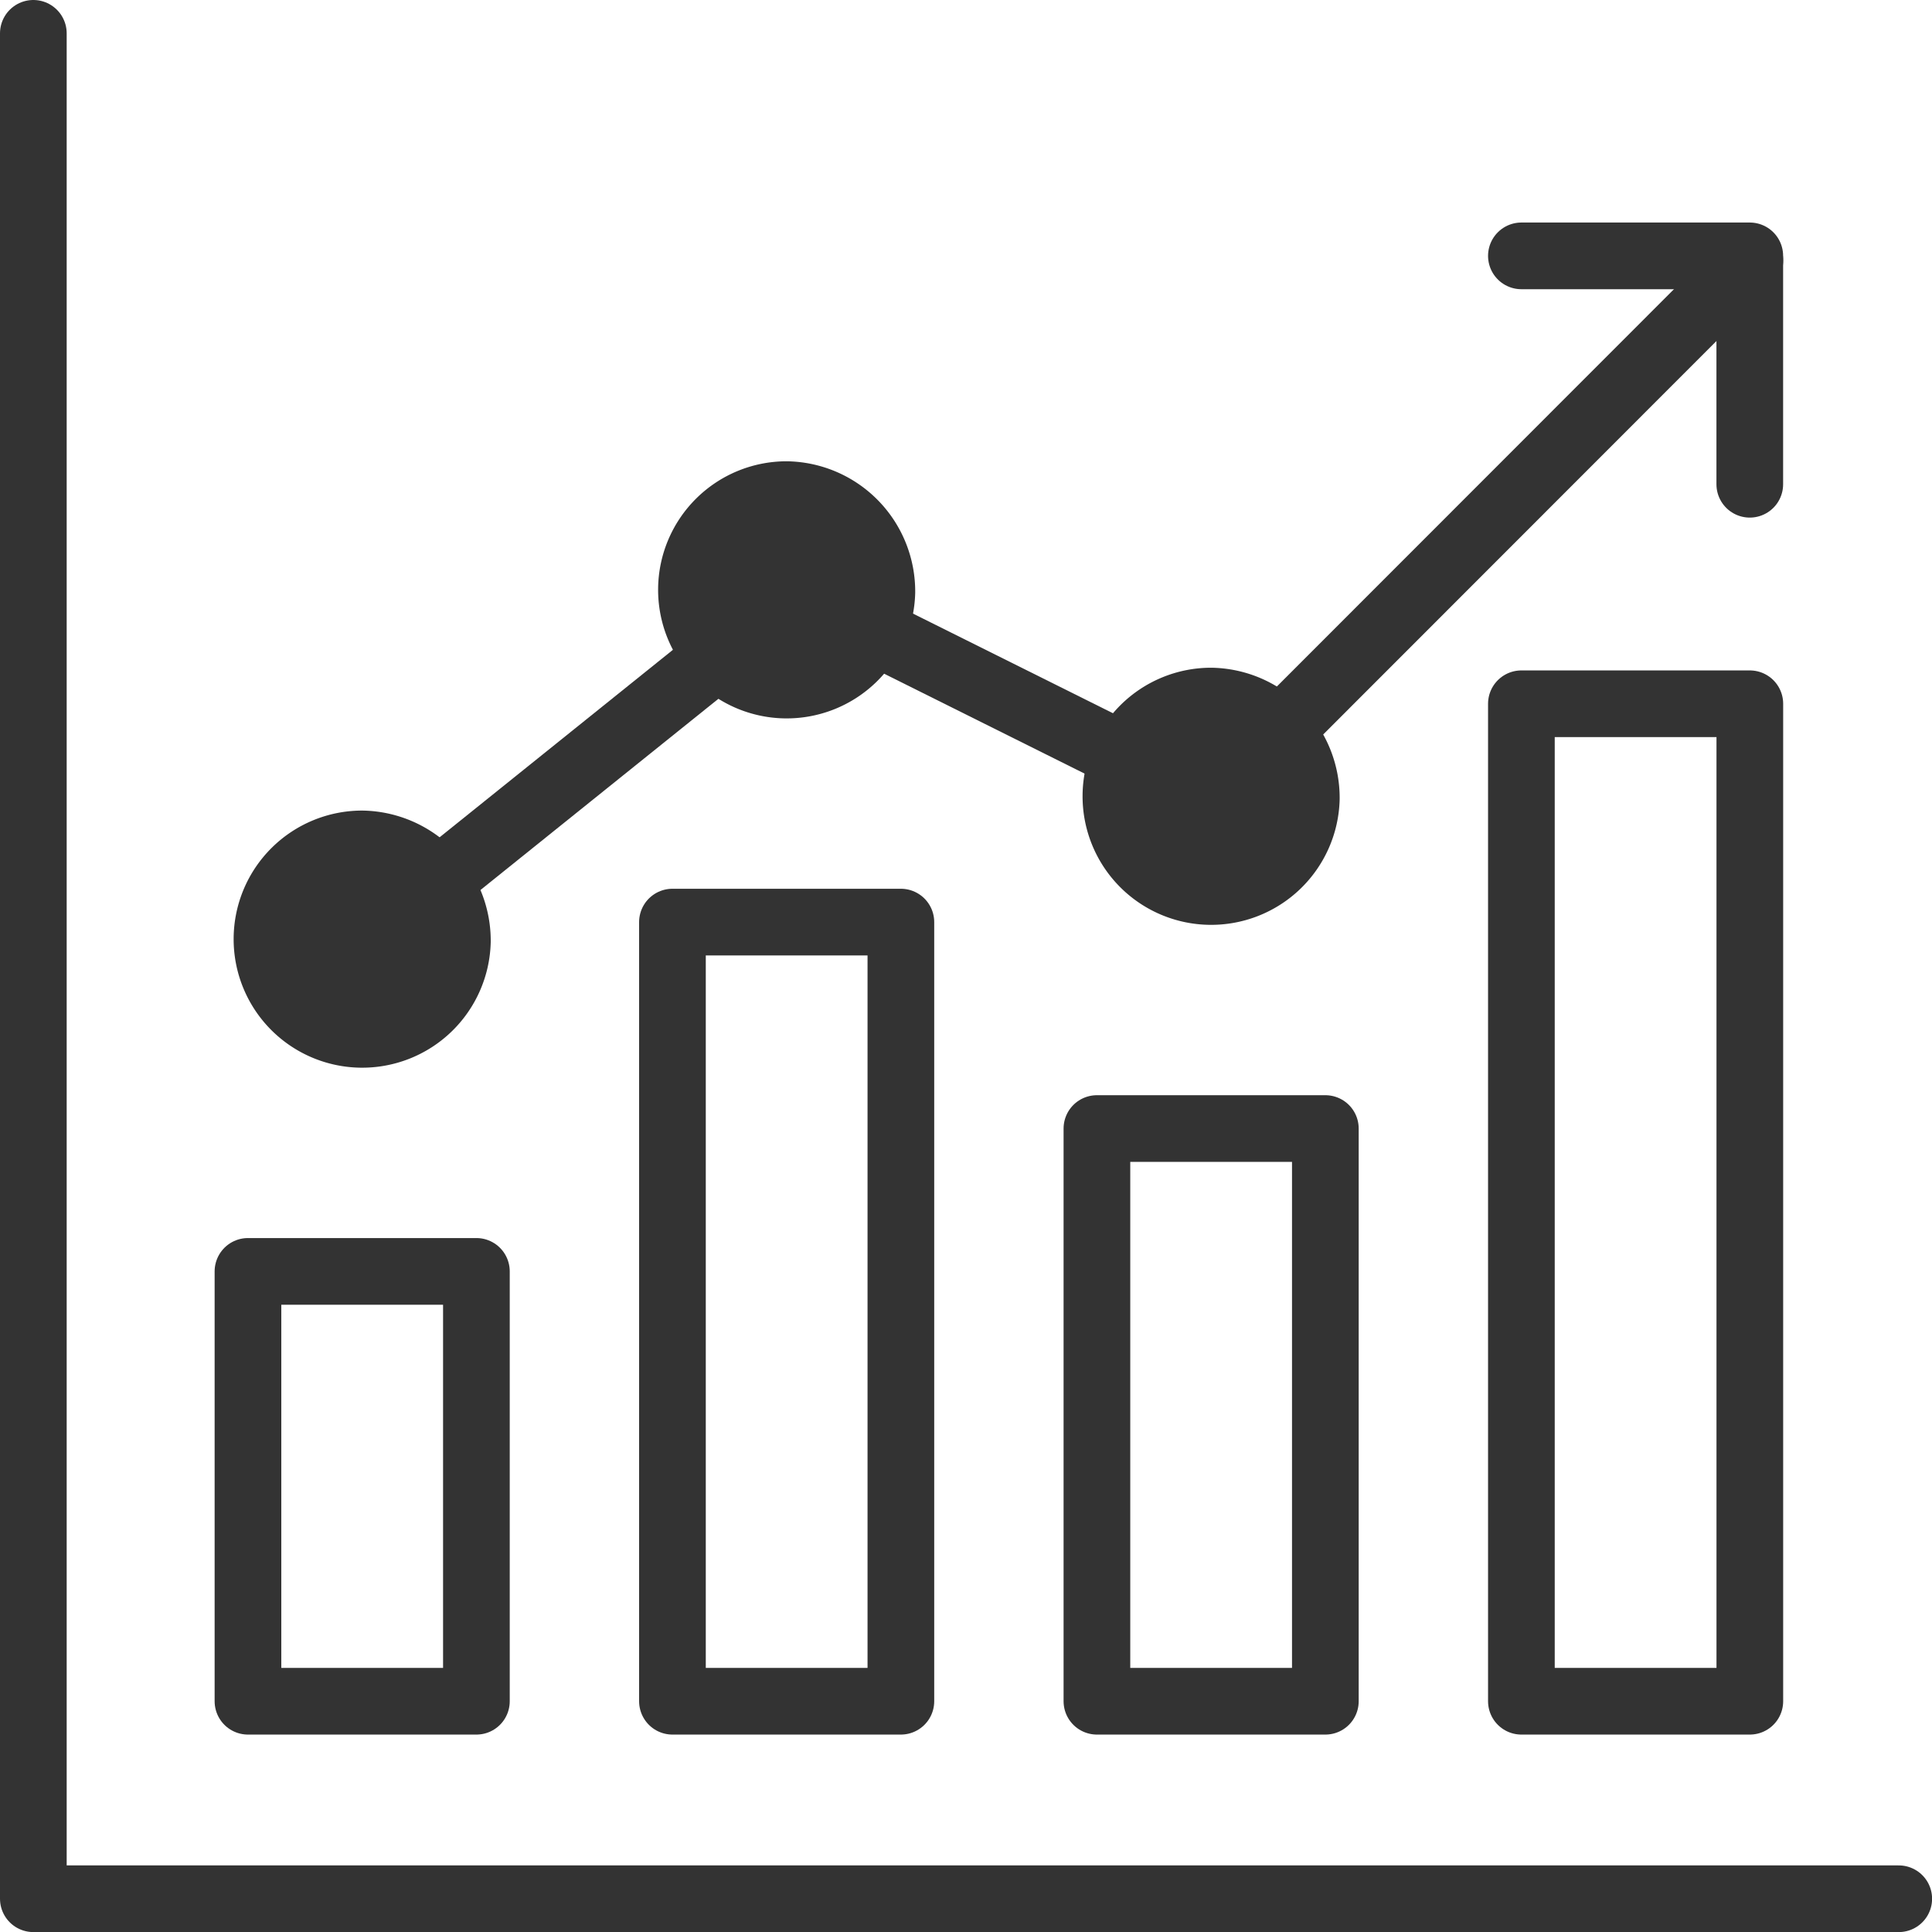
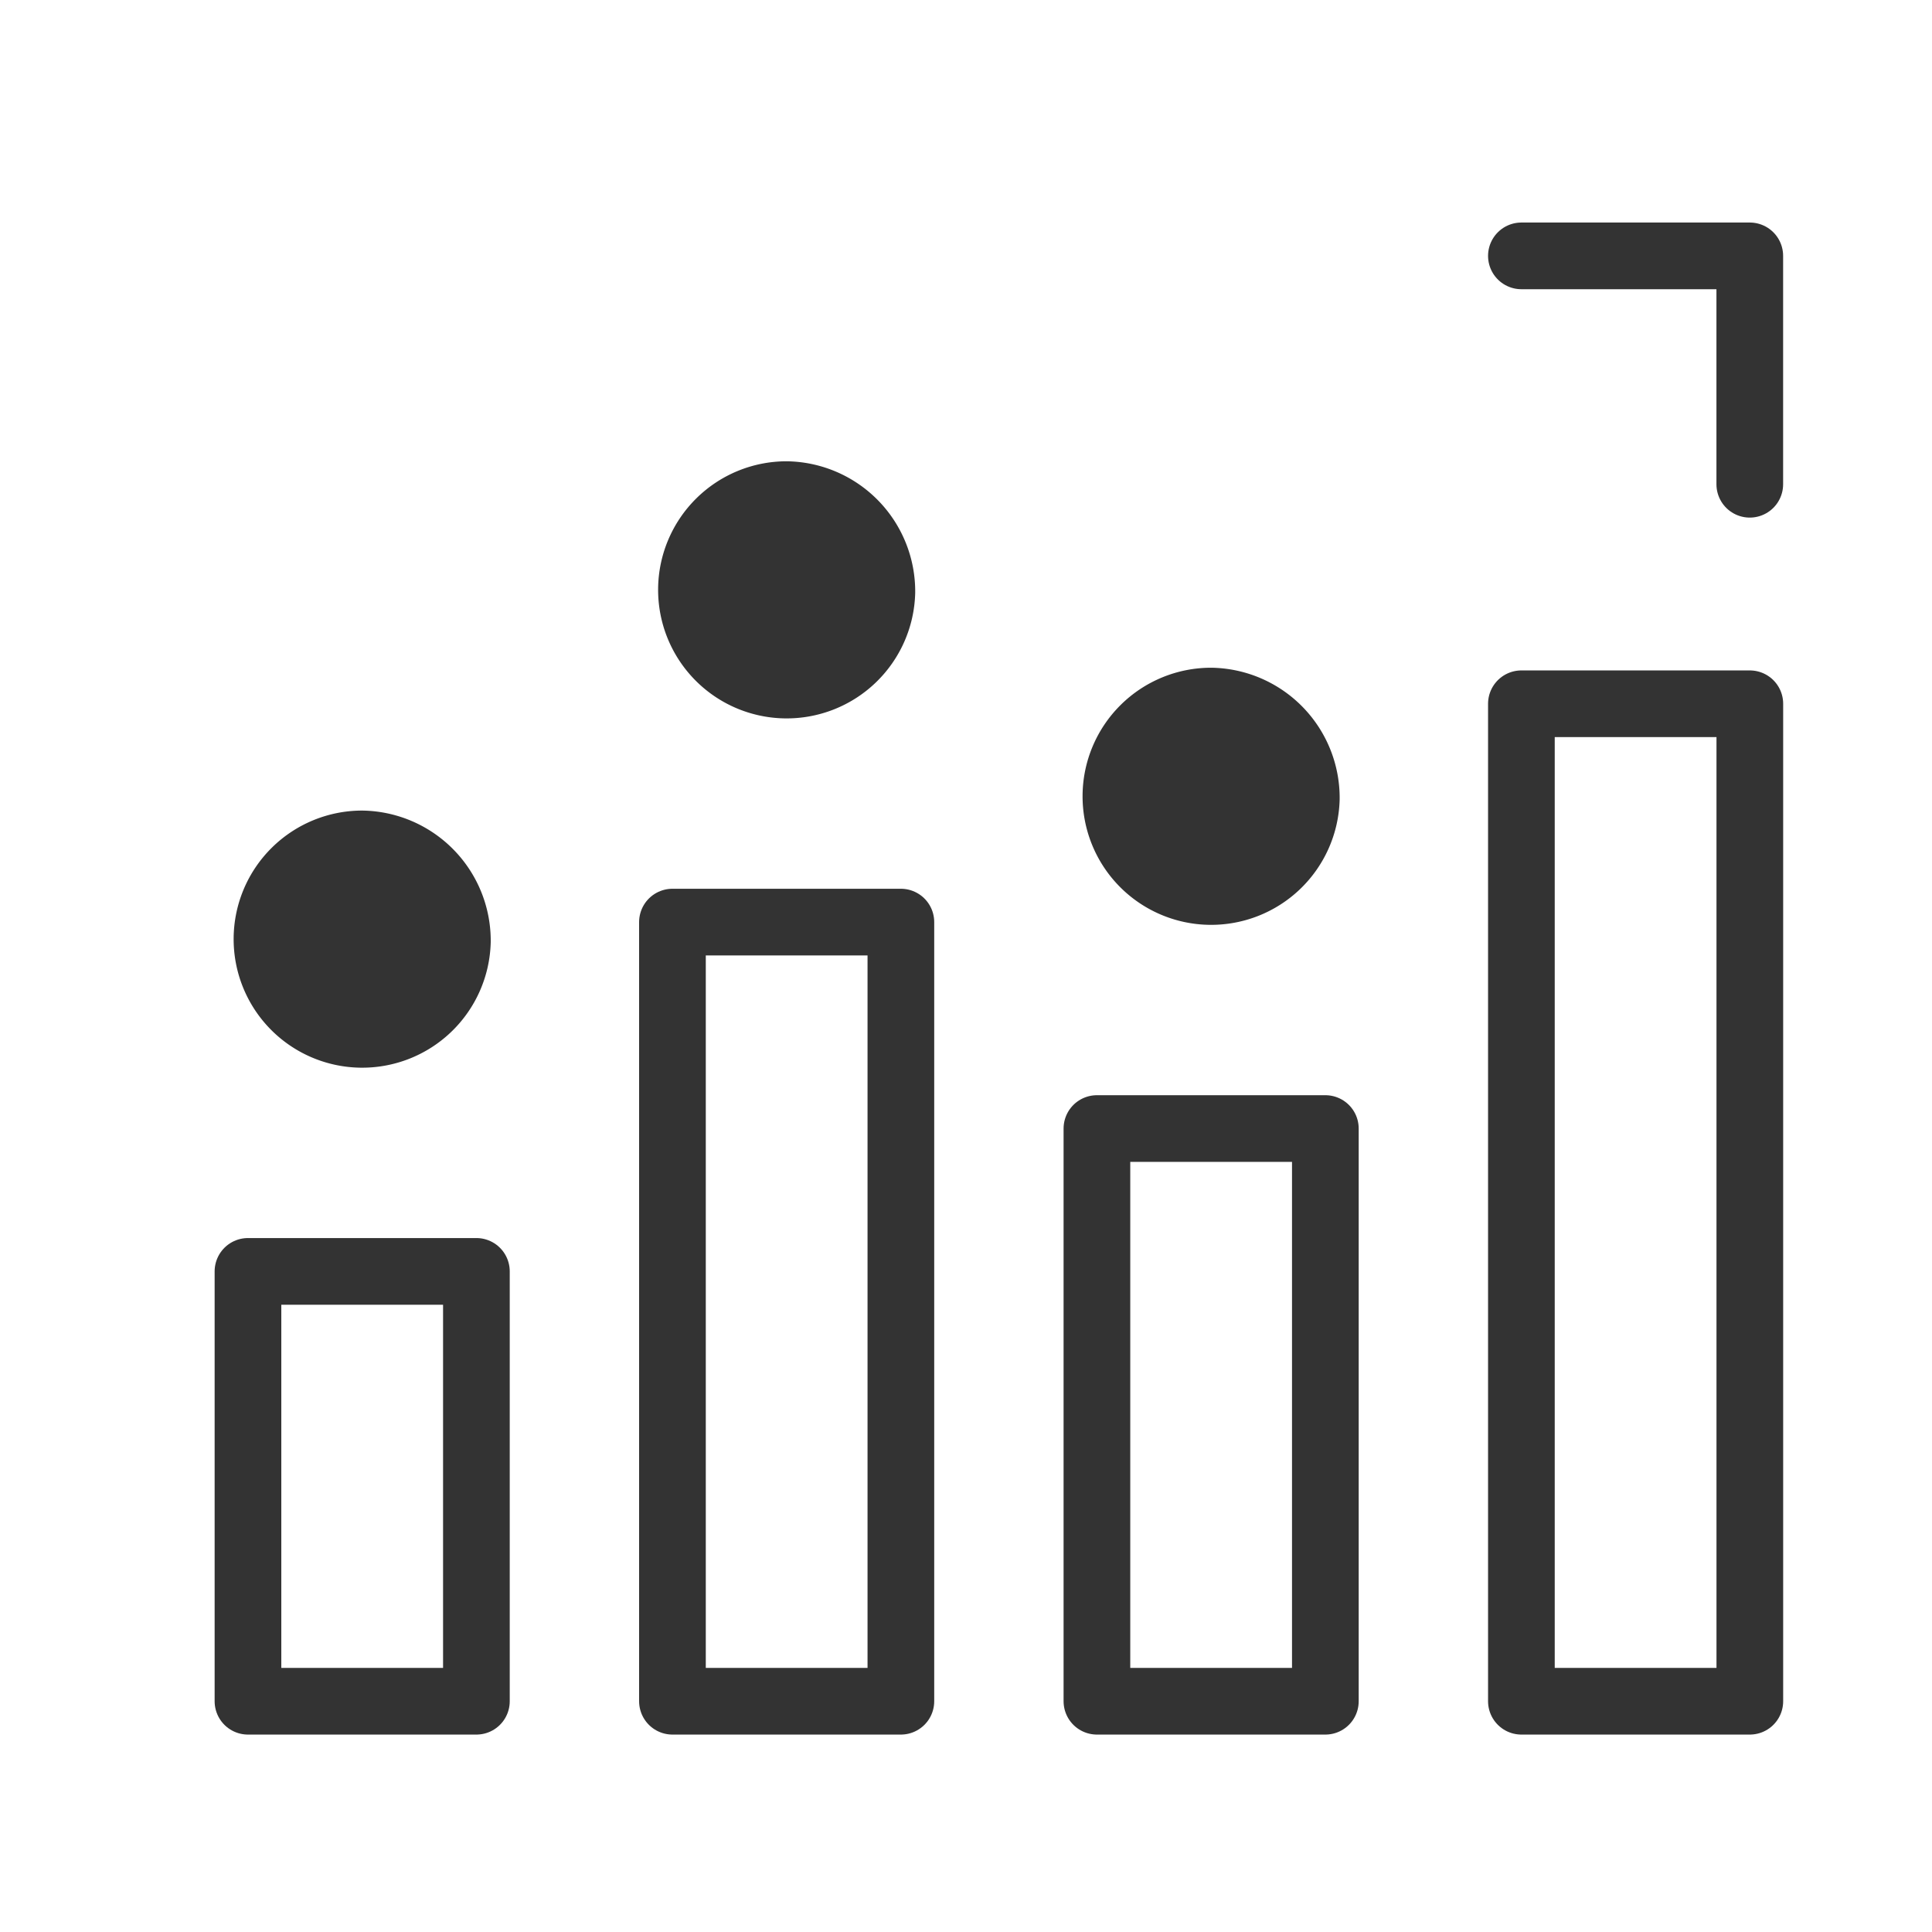
<svg xmlns="http://www.w3.org/2000/svg" width="115.895" height="115.895" viewBox="0 0 115.895 115.895">
  <g id="グループ_60236" data-name="グループ 60236" transform="translate(-0.165 -0.165)">
-     <path id="パス_102428" data-name="パス 102428" d="M20.225,55.487,46.3,34.534,71.151,46.918l32.317-32.334" transform="translate(1.667 1.202)" fill="none" stroke="#333" stroke-linecap="round" stroke-linejoin="round" stroke-width="4" />
    <g id="グループ_60228" data-name="グループ 60228">
      <g id="グループ_60911" data-name="グループ 60911">
        <path id="パス_102429" data-name="パス 102429" d="M28.522,52.975a7.712,7.712,0,1,1-7.71-7.9,7.808,7.808,0,0,1,7.71,7.9" transform="translate(1.08 3.714)" fill="#333" />
        <path id="パス_102430" data-name="パス 102430" d="M52.047,33.617a7.712,7.712,0,1,1-7.711-7.9,7.807,7.807,0,0,1,7.711,7.9" transform="translate(3.018 2.119)" fill="#333" />
        <path id="パス_102431" data-name="パス 102431" d="M75.571,45.058a7.712,7.712,0,1,1-7.71-7.9,7.808,7.808,0,0,1,7.71,7.9" transform="translate(4.956 3.062)" fill="#333" />
        <rect id="長方形_32936" data-name="長方形 32936" width="13.703" height="25.785" transform="translate(15.04 76.432)" fill="none" stroke="#333" stroke-linecap="round" stroke-linejoin="round" stroke-width="4" />
        <rect id="長方形_32937" data-name="長方形 32937" width="13.703" height="34.354" transform="translate(65.966 67.863)" fill="none" stroke="#333" stroke-linecap="round" stroke-linejoin="round" stroke-width="4" />
        <rect id="長方形_32938" data-name="長方形 32938" width="13.703" height="46.738" transform="translate(40.503 55.479)" fill="none" stroke="#333" stroke-linecap="round" stroke-linejoin="round" stroke-width="4" />
        <rect id="長方形_32939" data-name="長方形 32939" width="13.703" height="59.835" transform="translate(91.429 42.382)" fill="none" stroke="#333" stroke-linecap="round" stroke-linejoin="round" stroke-width="4" />
-         <path id="パス_102432" data-name="パス 102432" d="M2,2V113.9H113.9" transform="translate(0.165 0.165)" fill="none" stroke="#333" stroke-linecap="round" stroke-linejoin="round" stroke-width="4" />
        <path id="パス_102433" data-name="パス 102433" d="M84.469,14.333h13.7v13.7" transform="translate(6.96 1.181)" fill="none" stroke="#333" stroke-linecap="round" stroke-linejoin="round" stroke-width="4" />
      </g>
    </g>
  </g>
</svg>